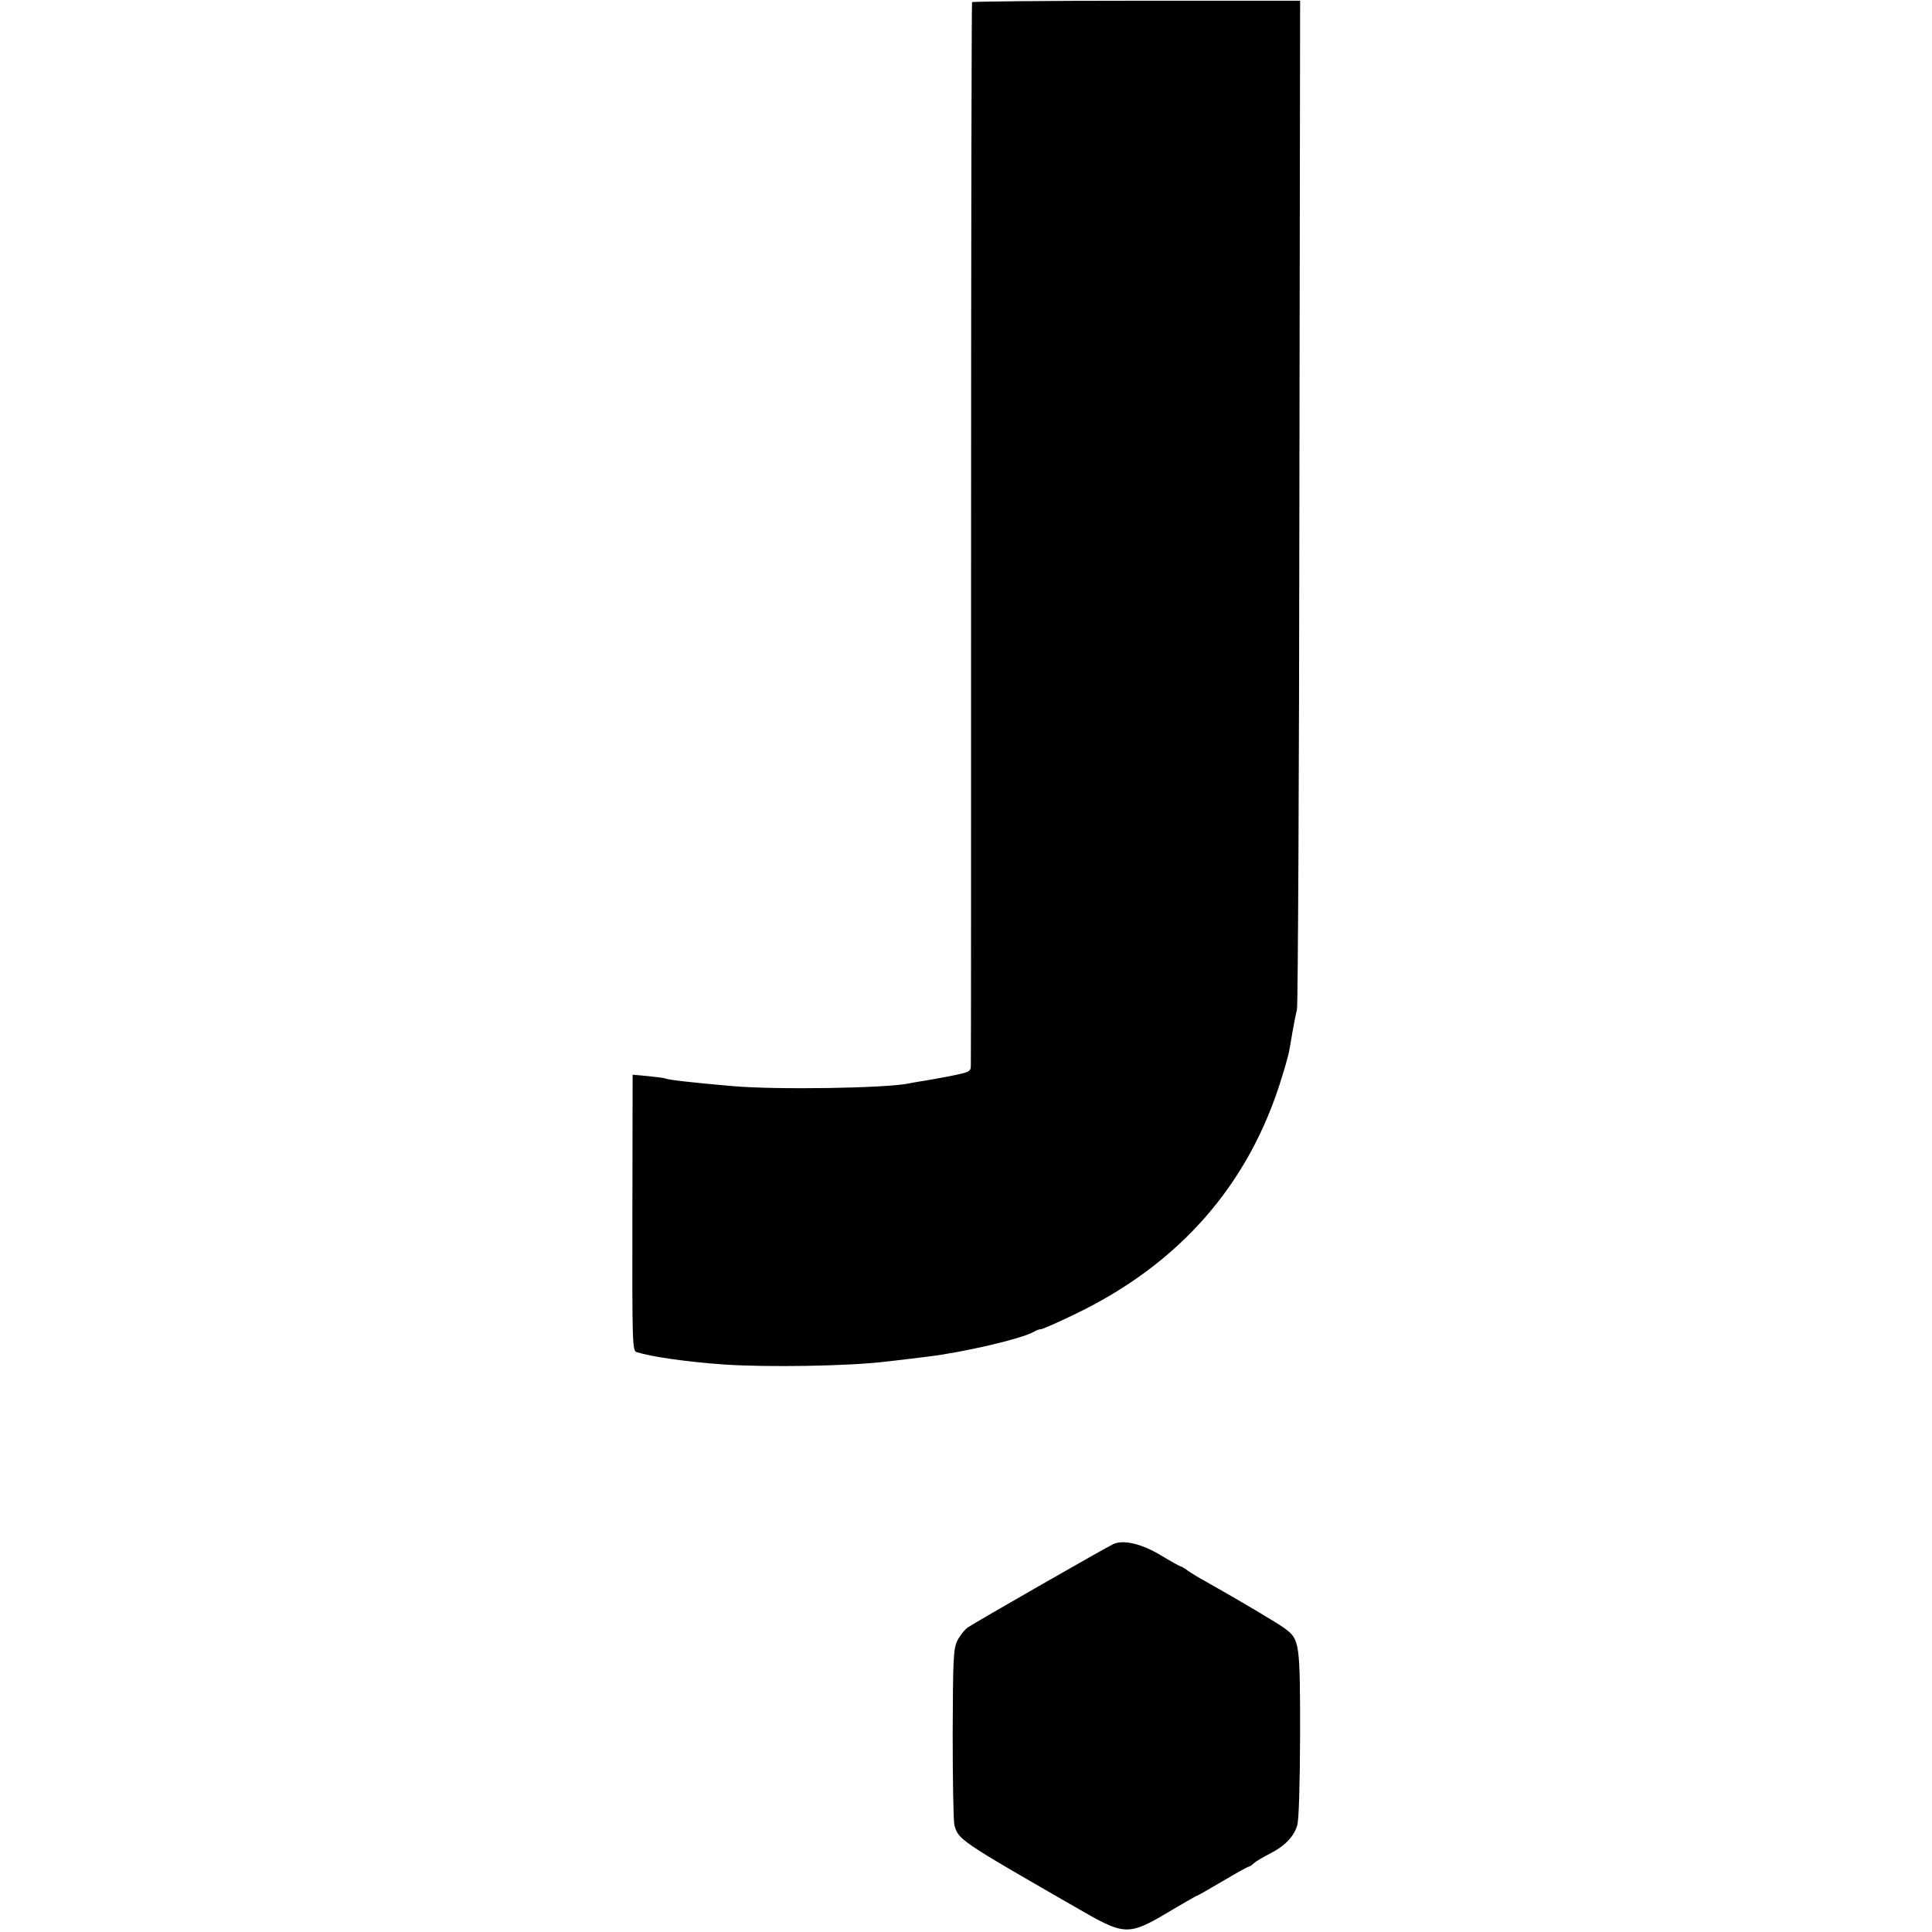
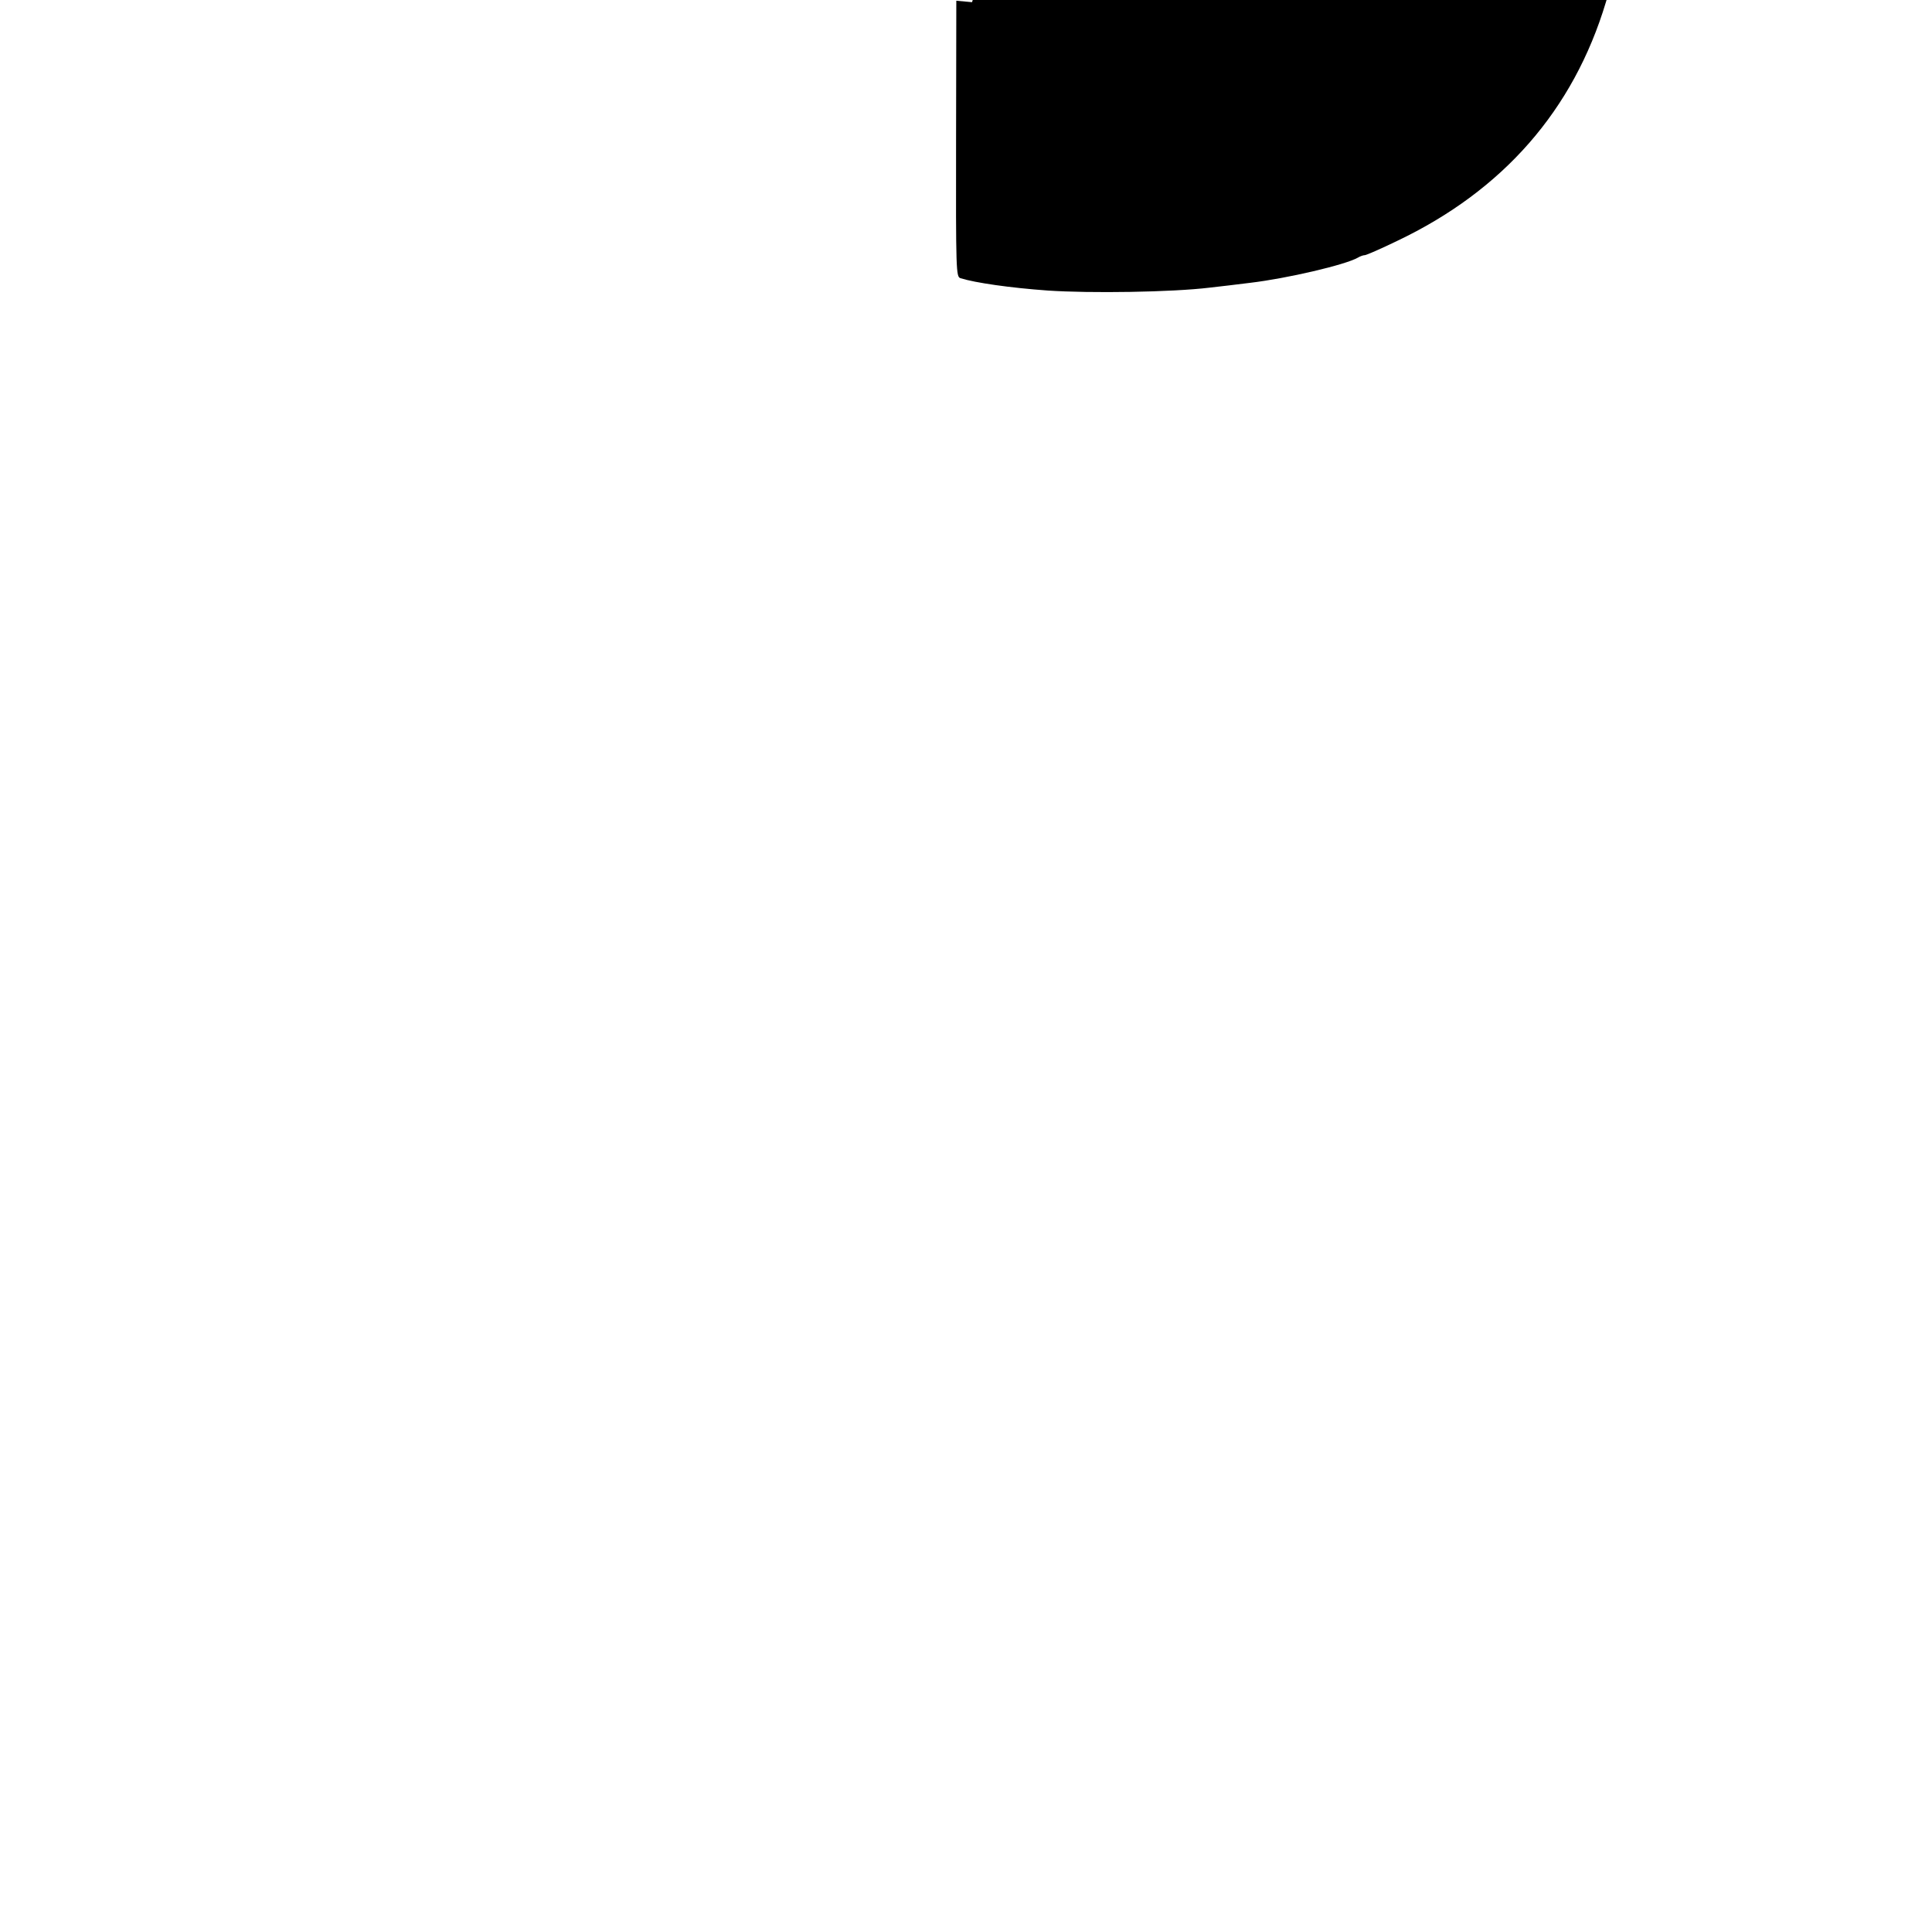
<svg xmlns="http://www.w3.org/2000/svg" version="1.0" width="798pt" height="798pt" viewBox="0 0 798 798" preserveAspectRatio="xMidYMid meet">
  <g transform="translate(0,798) scale(0.1,-0.1)" fill="#000000" stroke="none">
-     <path d="M4015 7971 c-2 -4 -4 -985 -4 -2181 0 -1196 0 -2189 -1 -2206 0 -31 0 -31 -87 -49 -49 -9 -101 -19 -118 -21 -16 -3 -39 -6 -50 -9 -96 -20 -551 -27 -730 -11 -162 14 -267 26 -275 31 -3 2 -35 6 -72 10 l-65 6 -1 -570 c-1 -548 0 -570 18 -576 60 -19 206 -40 360 -51 176 -12 515 -7 670 12 19 2 54 6 78 9 23 3 63 8 90 11 151 18 392 74 444 104 10 6 22 10 28 10 6 0 66 26 134 59 437 208 728 540 862 986 14 44 26 89 28 100 2 11 9 47 14 80 6 33 14 76 19 95 4 19 9 965 10 2101 l3 2066 -675 0 c-372 0 -678 -3 -680 -6z" />
-     <path d="M4600 1603 c-24 -10 -572 -324 -601 -344 -15 -10 -35 -36 -45 -56 -16 -34 -18 -73 -19 -384 0 -190 3 -360 7 -377 16 -60 23 -65 482 -329 234 -135 227 -135 439 -9 43 25 79 46 81 46 3 0 50 27 106 60 56 33 104 60 108 60 3 0 13 6 21 14 9 8 39 26 67 40 62 32 98 70 112 116 7 22 11 162 12 376 0 378 -2 392 -62 437 -29 22 -190 117 -328 195 -25 13 -57 33 -72 43 -14 11 -28 19 -31 19 -3 0 -41 21 -84 47 -77 46 -151 64 -193 46z" />
+     <path d="M4015 7971 l-65 6 -1 -570 c-1 -548 0 -570 18 -576 60 -19 206 -40 360 -51 176 -12 515 -7 670 12 19 2 54 6 78 9 23 3 63 8 90 11 151 18 392 74 444 104 10 6 22 10 28 10 6 0 66 26 134 59 437 208 728 540 862 986 14 44 26 89 28 100 2 11 9 47 14 80 6 33 14 76 19 95 4 19 9 965 10 2101 l3 2066 -675 0 c-372 0 -678 -3 -680 -6z" />
  </g>
</svg>